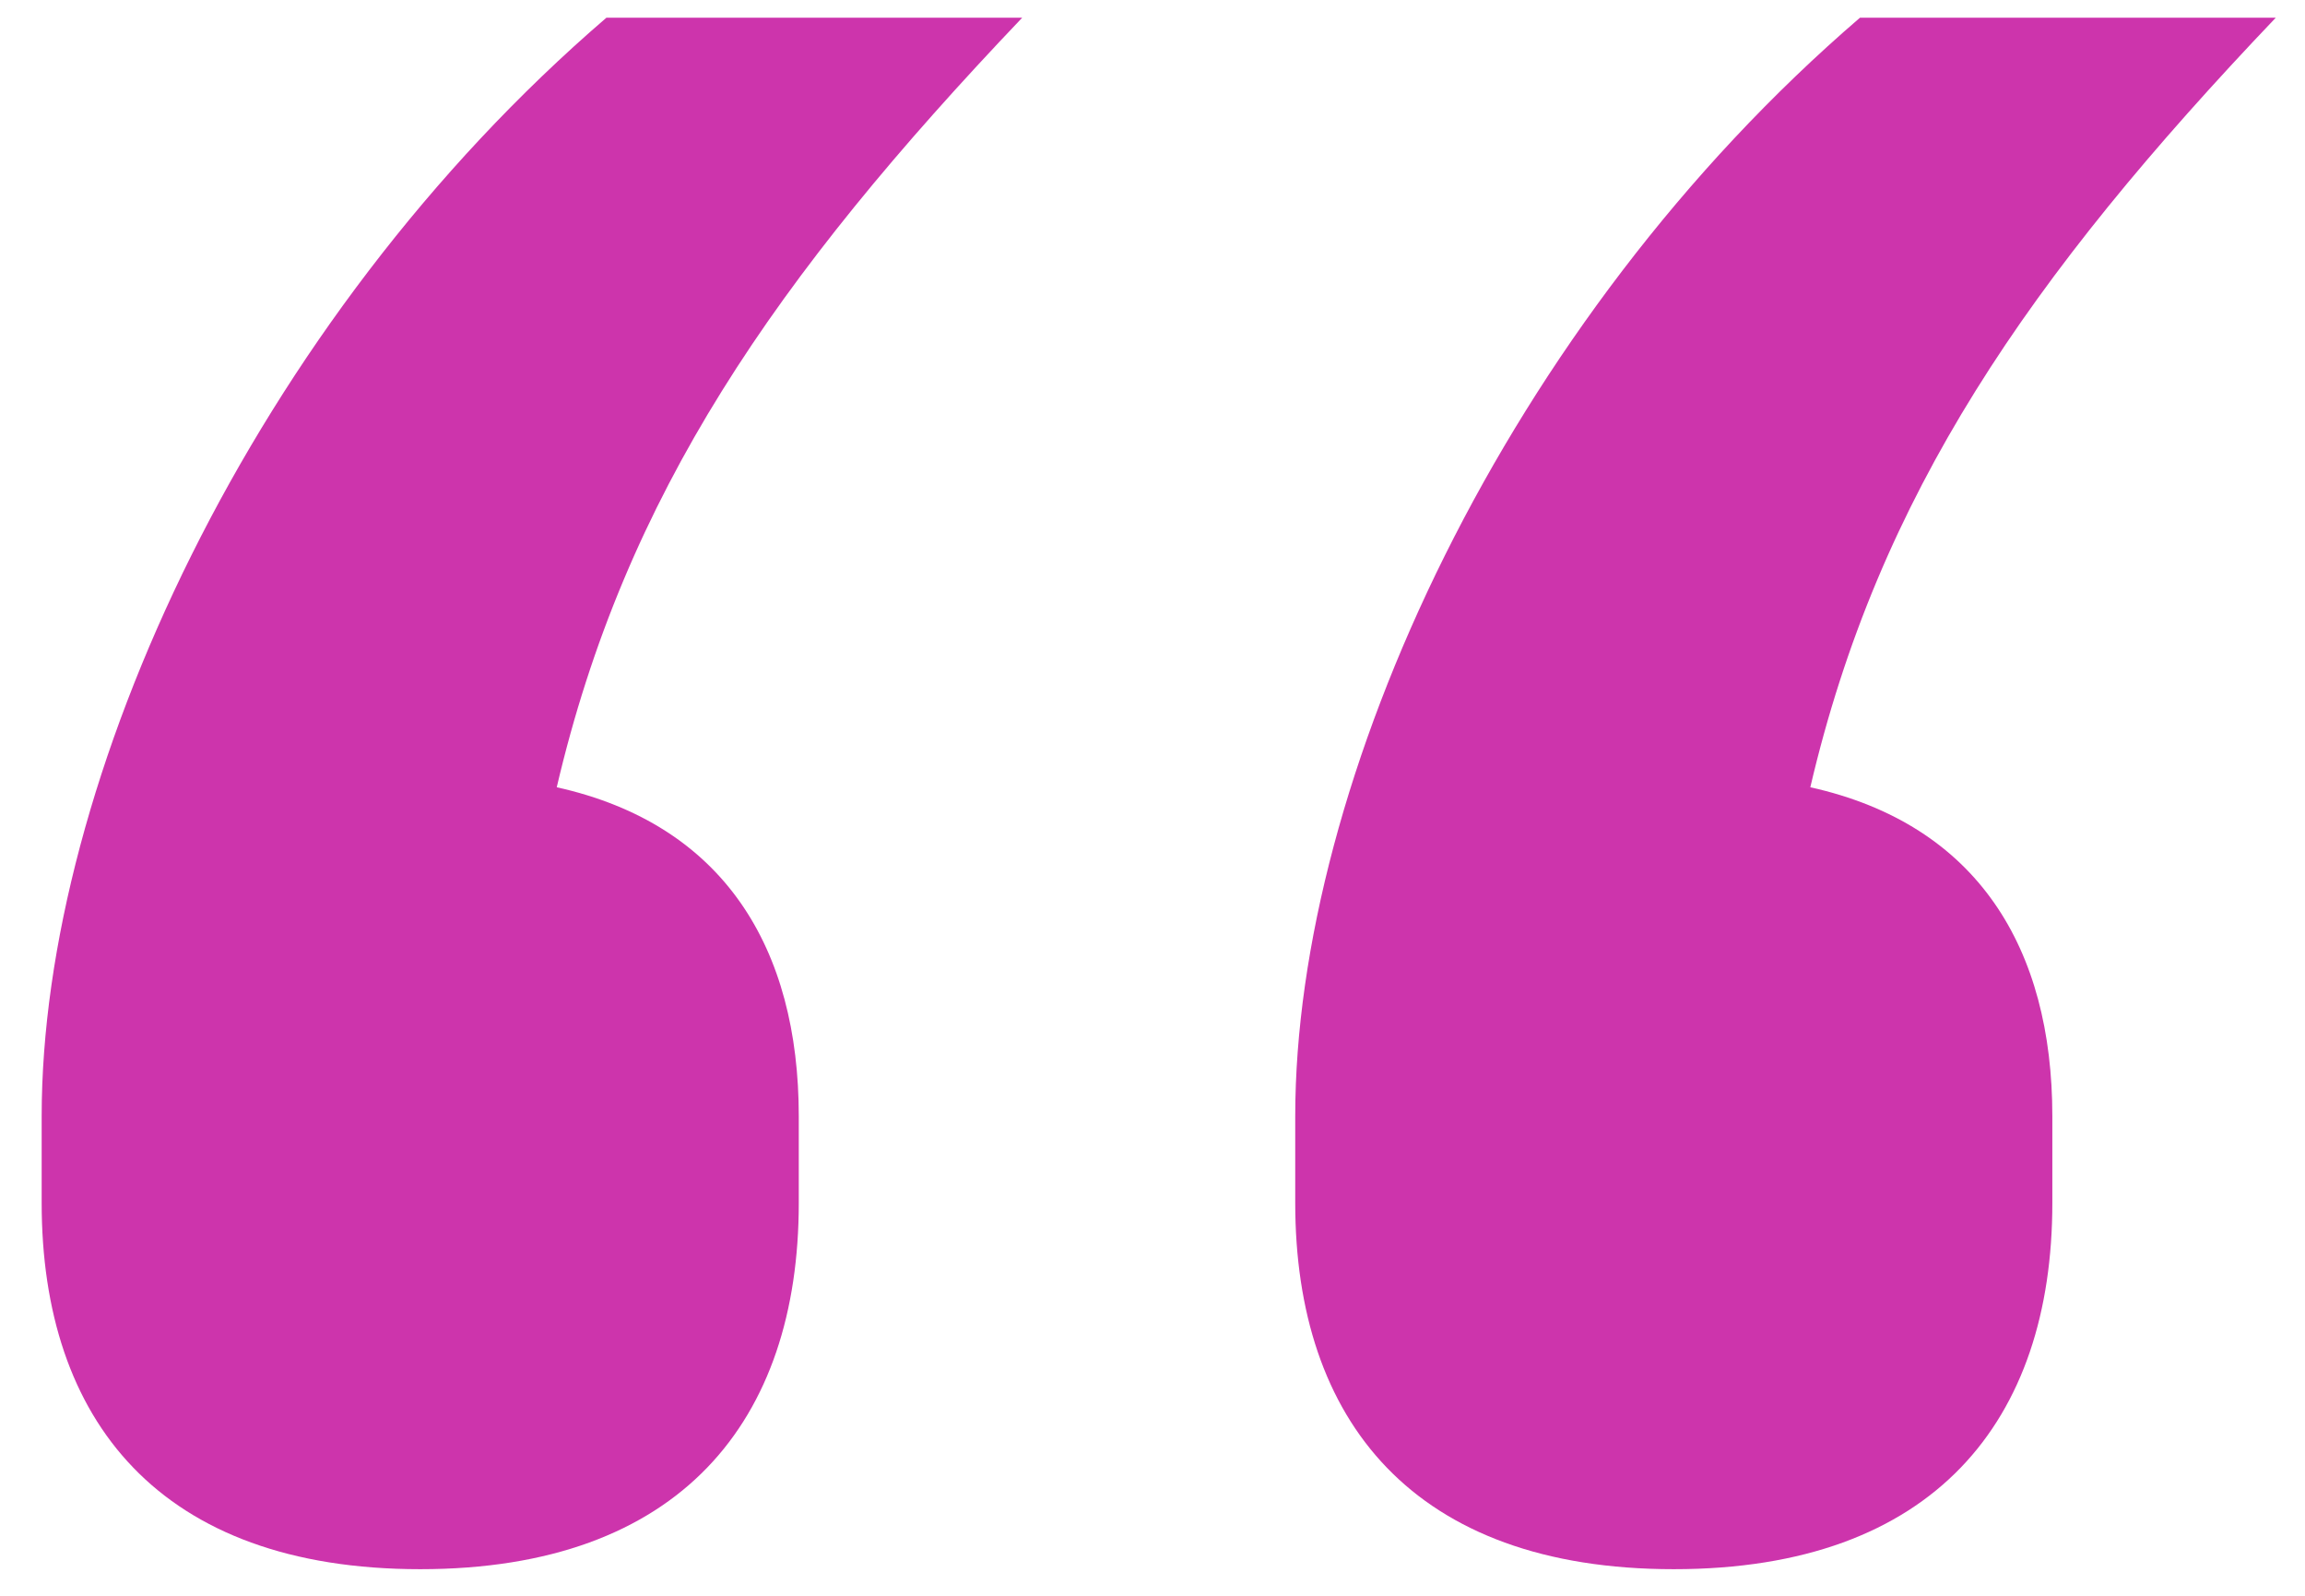
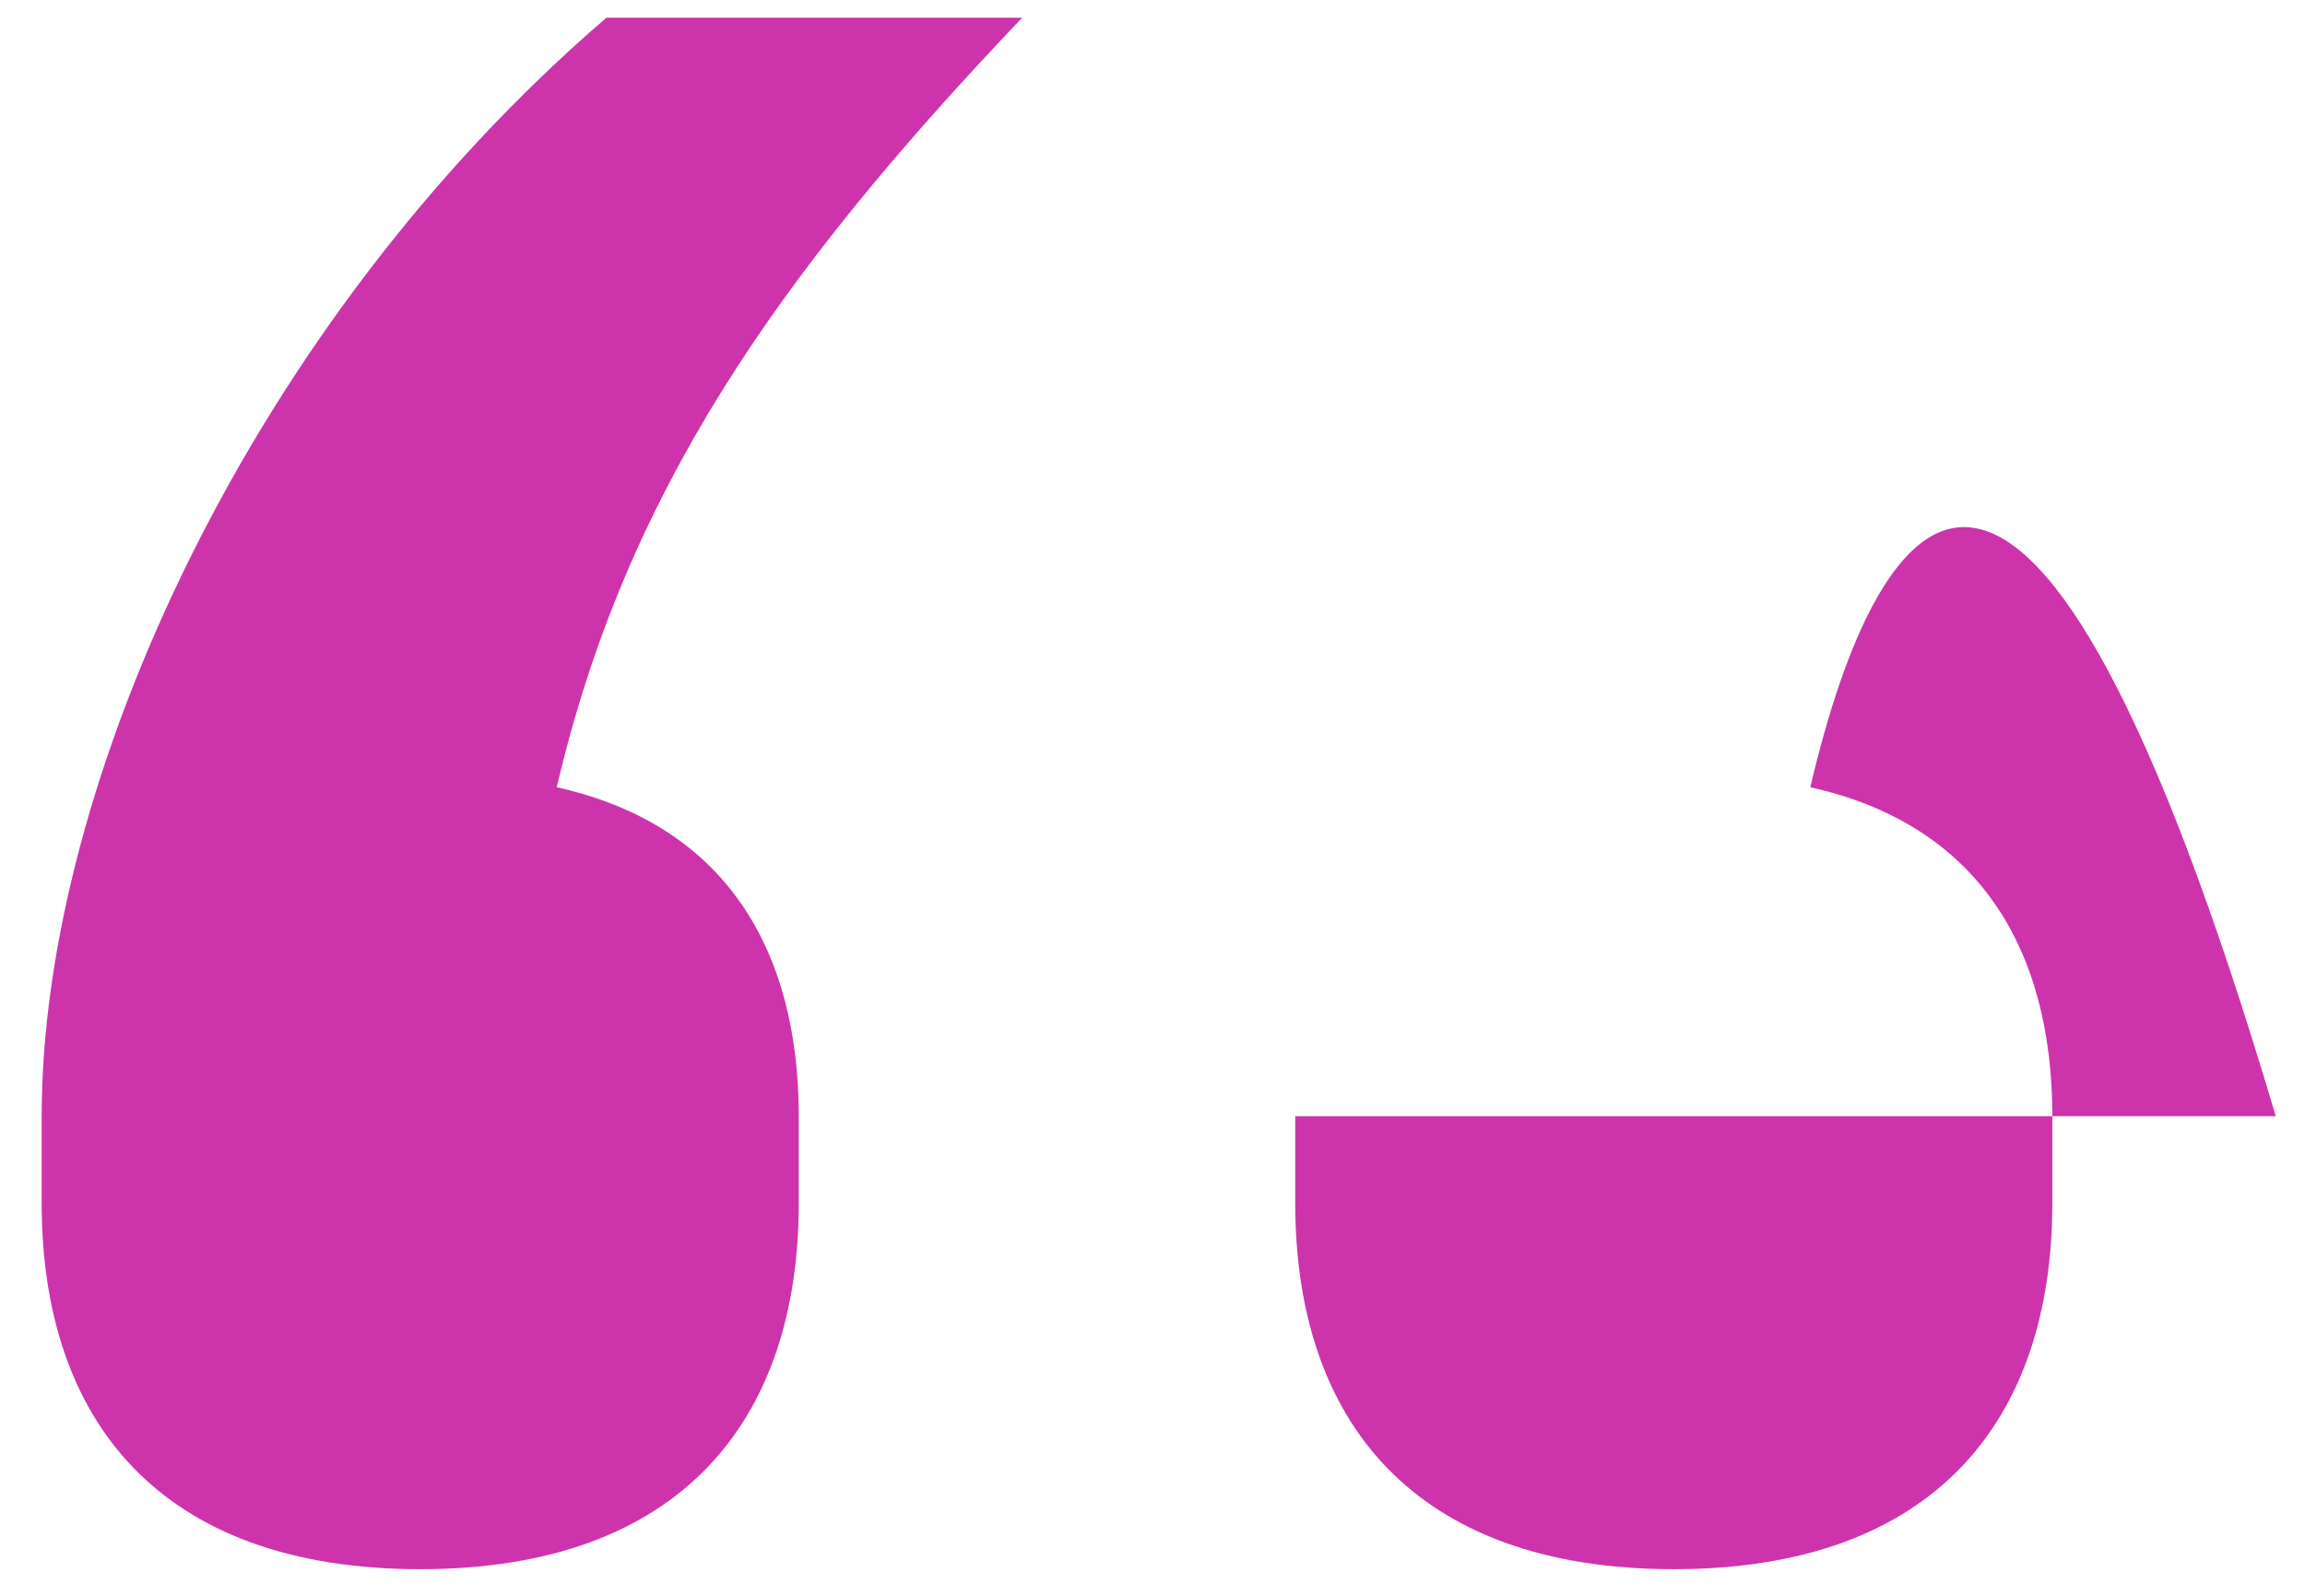
<svg xmlns="http://www.w3.org/2000/svg" width="52" height="36" viewBox="0 0 52 36" fill="none">
-   <path d="M37.76 35.4C31.88 35.4 29.22 32.04 29.22 27.14V25.18C29.22 17.62 33.98 7.26 41.96 0.4H51.34C45.74 6.28 42.38 11.18 40.84 17.76C44.62 18.6 46.3 21.4 46.3 25.18V27.14C46.3 32.04 43.64 35.4 37.76 35.4ZM9.48 35.4C3.6 35.4 0.94 32.04 0.94 27.14V25.18C0.94 17.62 5.7 7.26 13.68 0.4H23.06C17.46 6.28 14.1 11.18 12.56 17.76C16.34 18.6 18.02 21.4 18.02 25.18V27.14C18.02 32.04 15.36 35.4 9.48 35.4Z" fill="#CD34AC" />
+   <path d="M37.76 35.4C31.88 35.4 29.22 32.04 29.22 27.14V25.18H51.34C45.74 6.28 42.38 11.18 40.84 17.76C44.62 18.6 46.3 21.4 46.3 25.18V27.14C46.3 32.04 43.64 35.4 37.76 35.4ZM9.48 35.4C3.6 35.4 0.94 32.04 0.94 27.14V25.18C0.94 17.62 5.7 7.26 13.68 0.4H23.06C17.46 6.28 14.1 11.18 12.56 17.76C16.34 18.6 18.02 21.4 18.02 25.18V27.14C18.02 32.04 15.36 35.4 9.48 35.4Z" fill="#CD34AC" />
</svg>